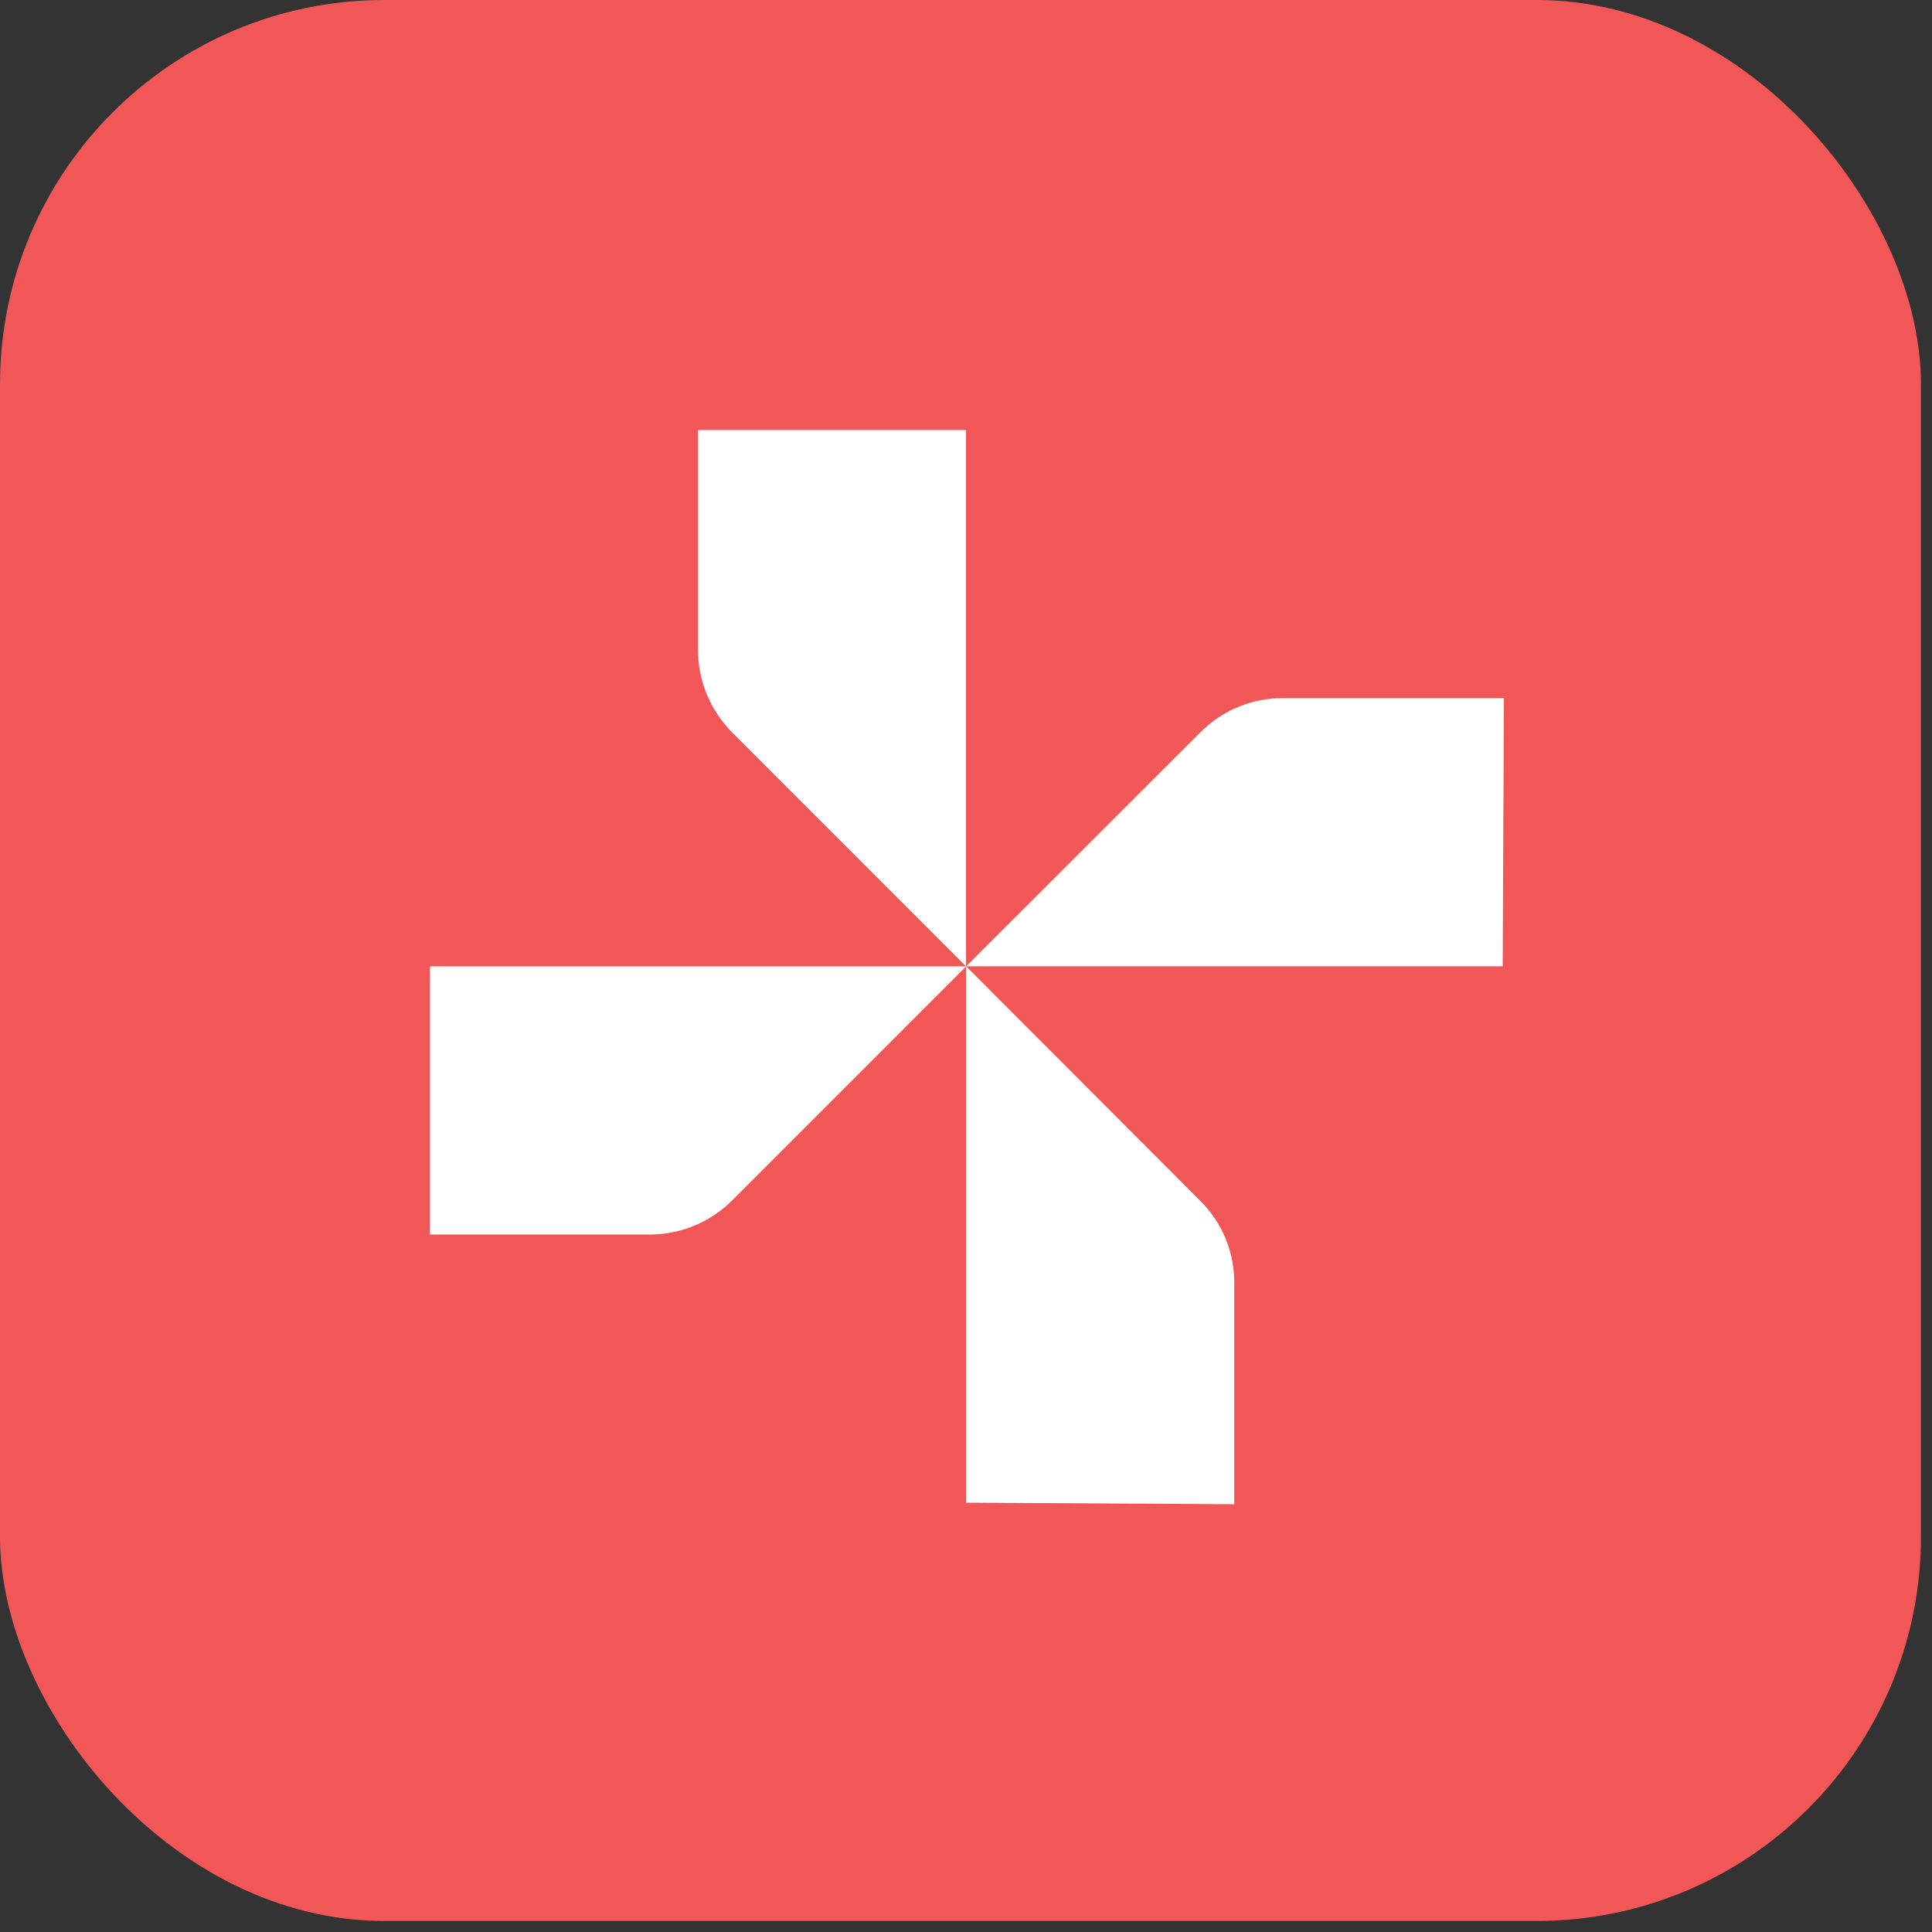
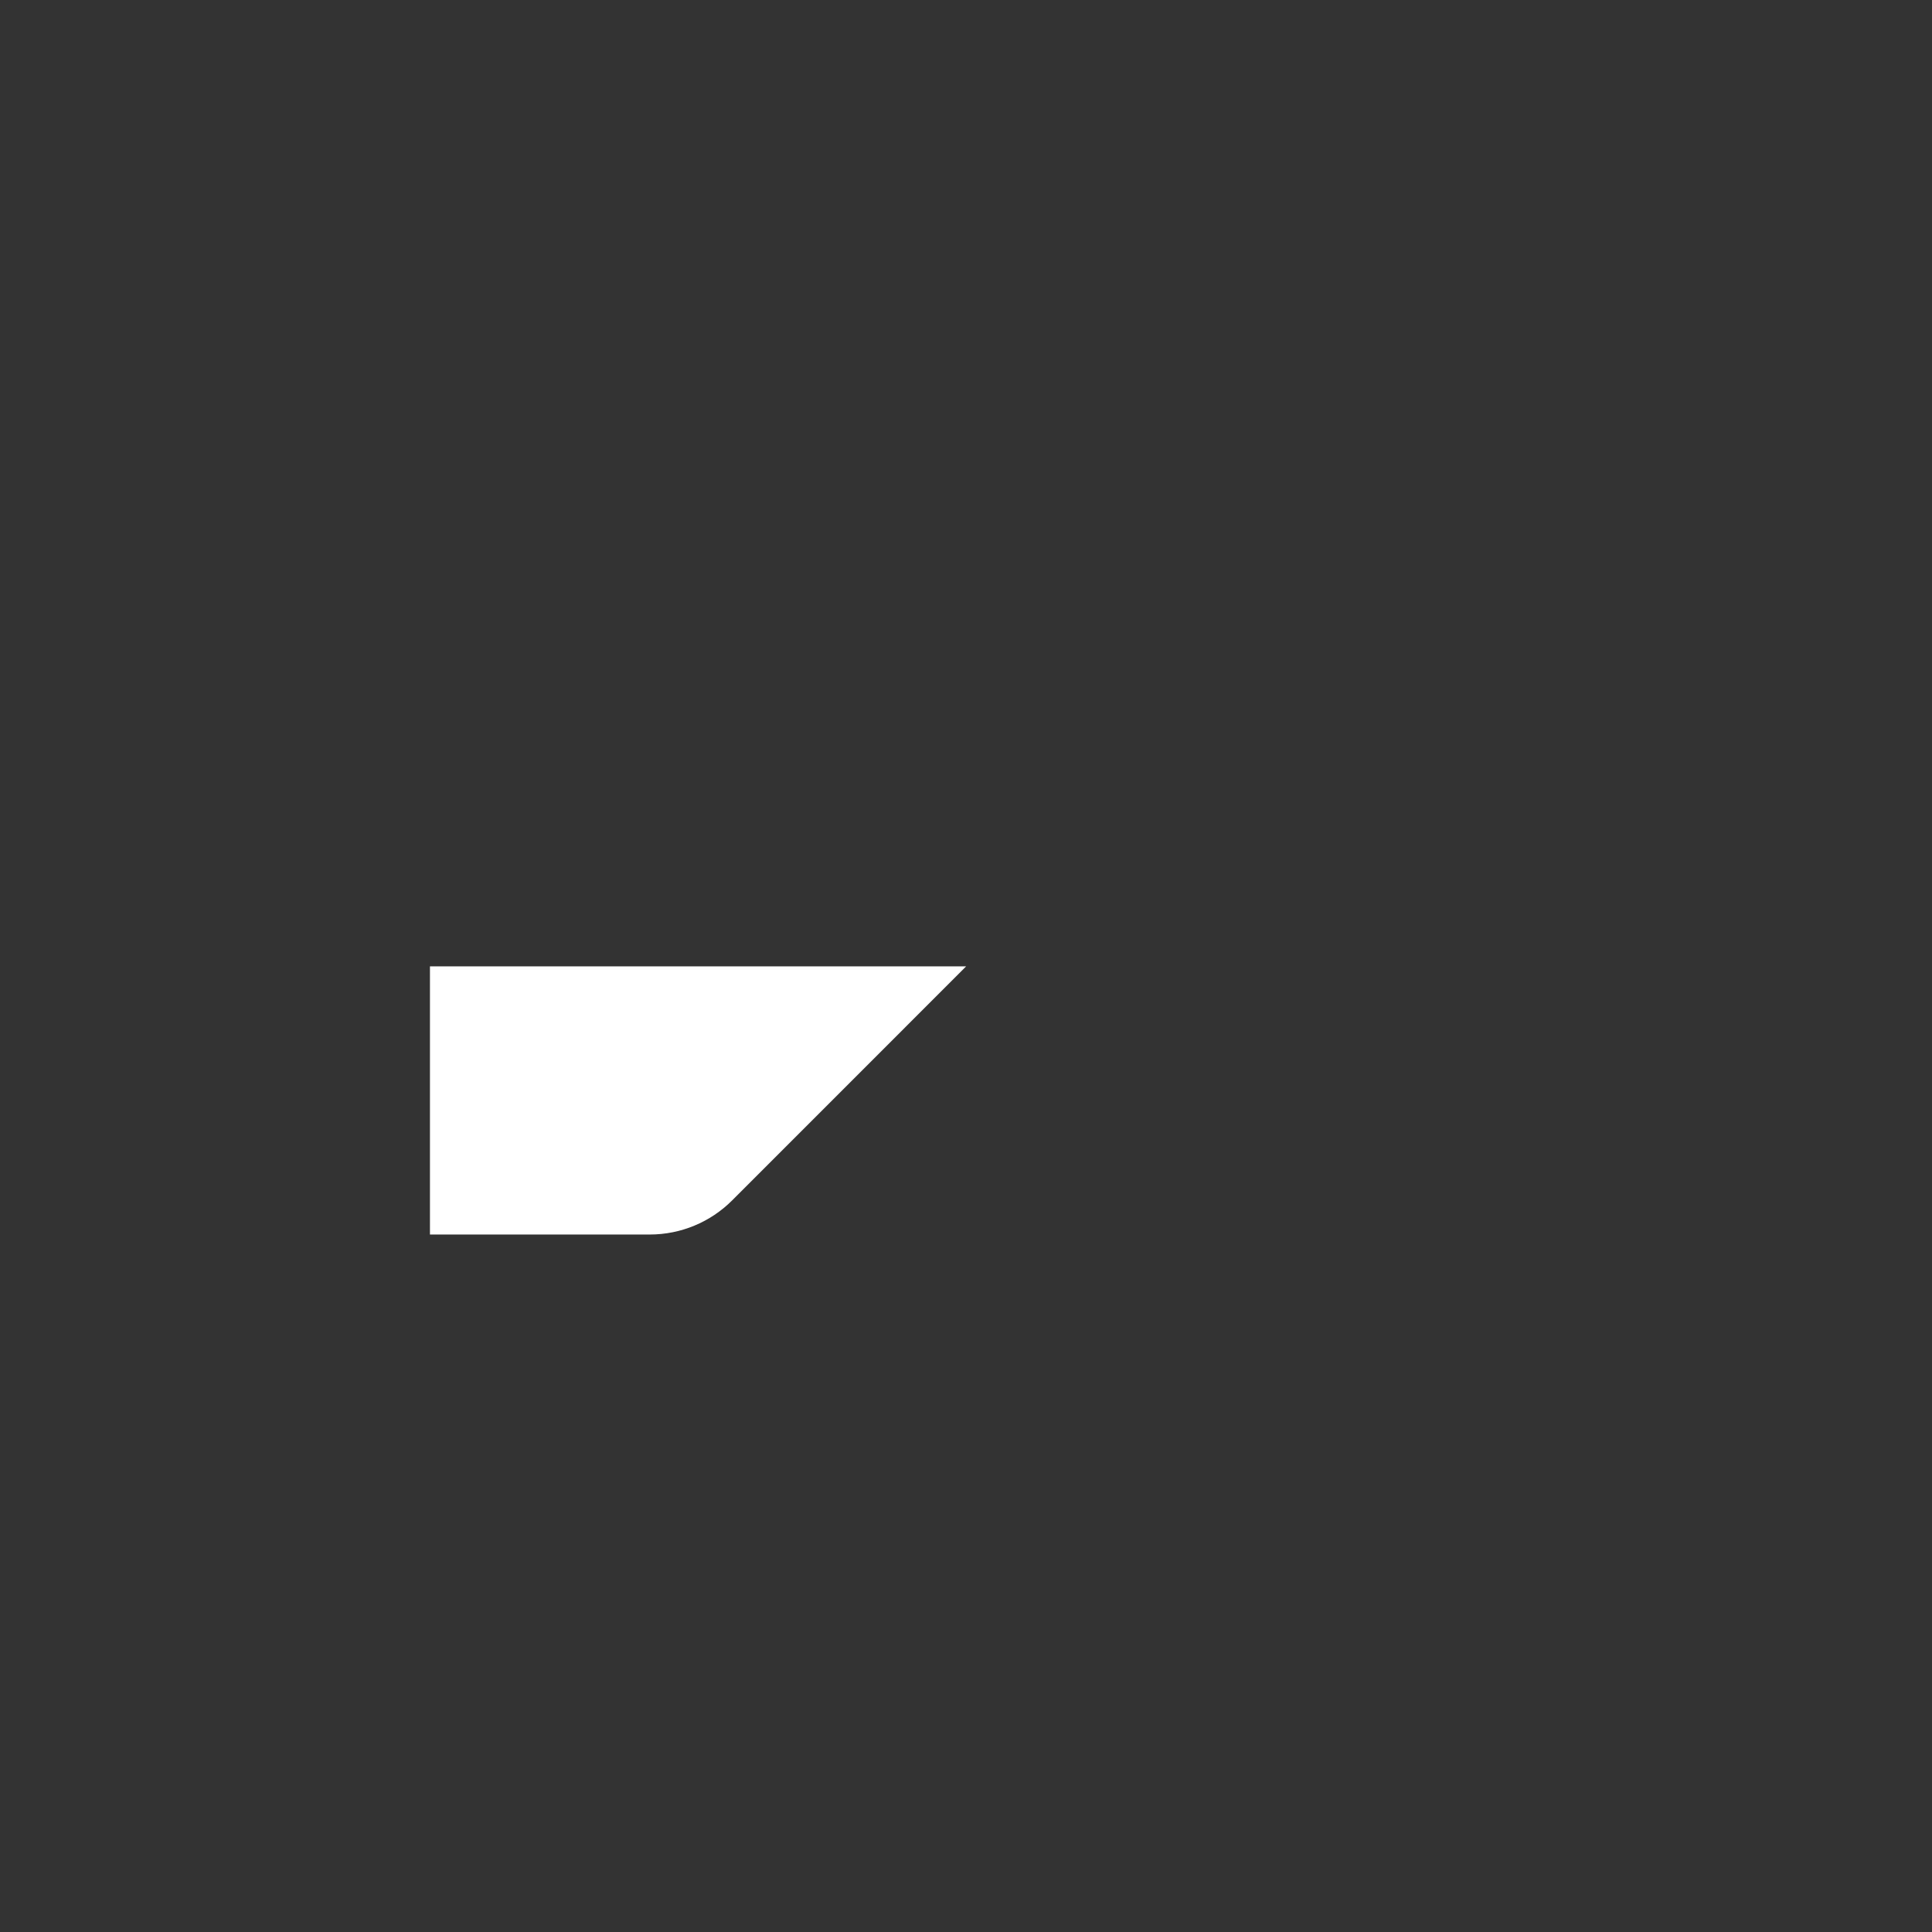
<svg xmlns="http://www.w3.org/2000/svg" width="57" height="57" viewBox="0 0 57 57" fill="none">
  <rect x="0" y="0" width="57" height="57" fill="#333333" stroke="none" />
-   <rect width="56.674" height="56.674" rx="11.335" fill="#F15757" />
-   <path d="M28.501 12.687V28.511L21.599 21.607C20.957 20.96 20.595 20.087 20.591 19.177V12.687H28.501Z" fill="white" />
-   <path d="M44.334 28.509H28.505L35.416 21.605C35.738 21.28 36.122 21.023 36.546 20.85C36.97 20.676 37.424 20.59 37.882 20.597H44.37L44.334 28.509Z" fill="white" />
-   <path d="M28.505 44.334V28.51L35.407 35.423C35.733 35.745 35.99 36.129 36.163 36.553C36.336 36.977 36.422 37.431 36.415 37.889V44.379L28.505 44.334Z" fill="white" />
  <path d="M12.685 28.51H28.505L21.602 35.414C20.958 36.059 20.084 36.422 19.173 36.422H12.685V28.51Z" fill="white" />
</svg>